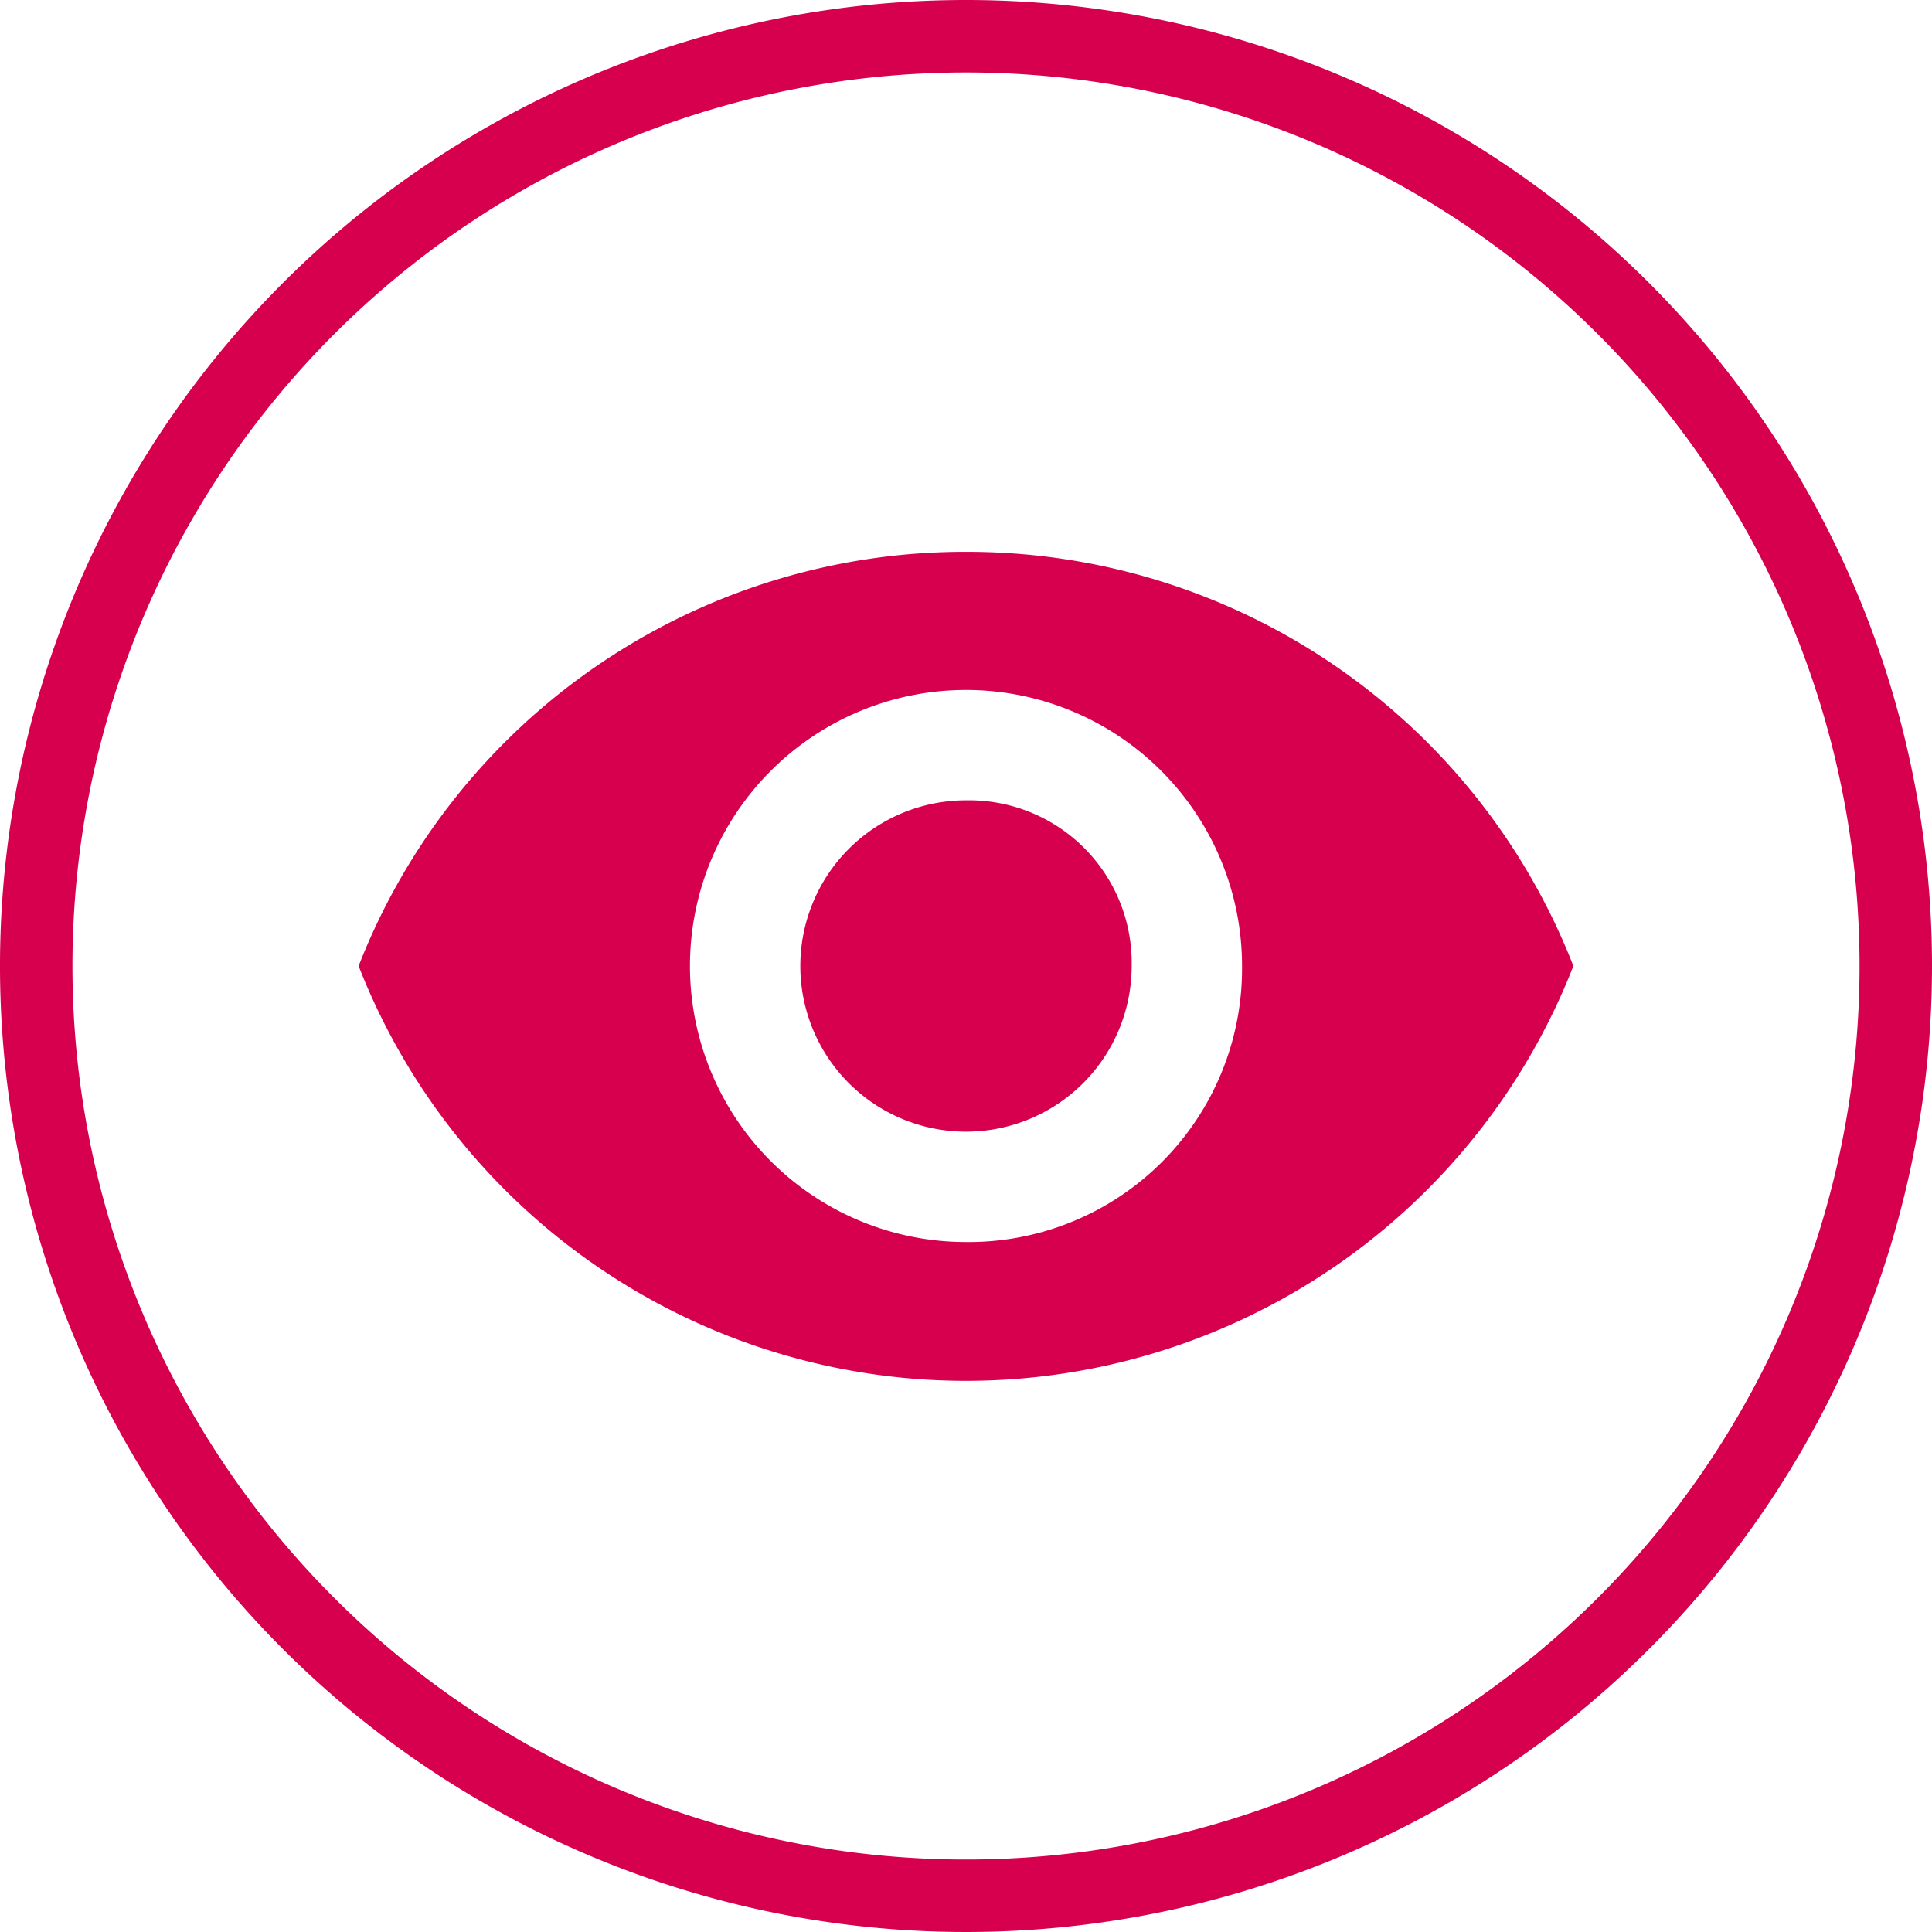
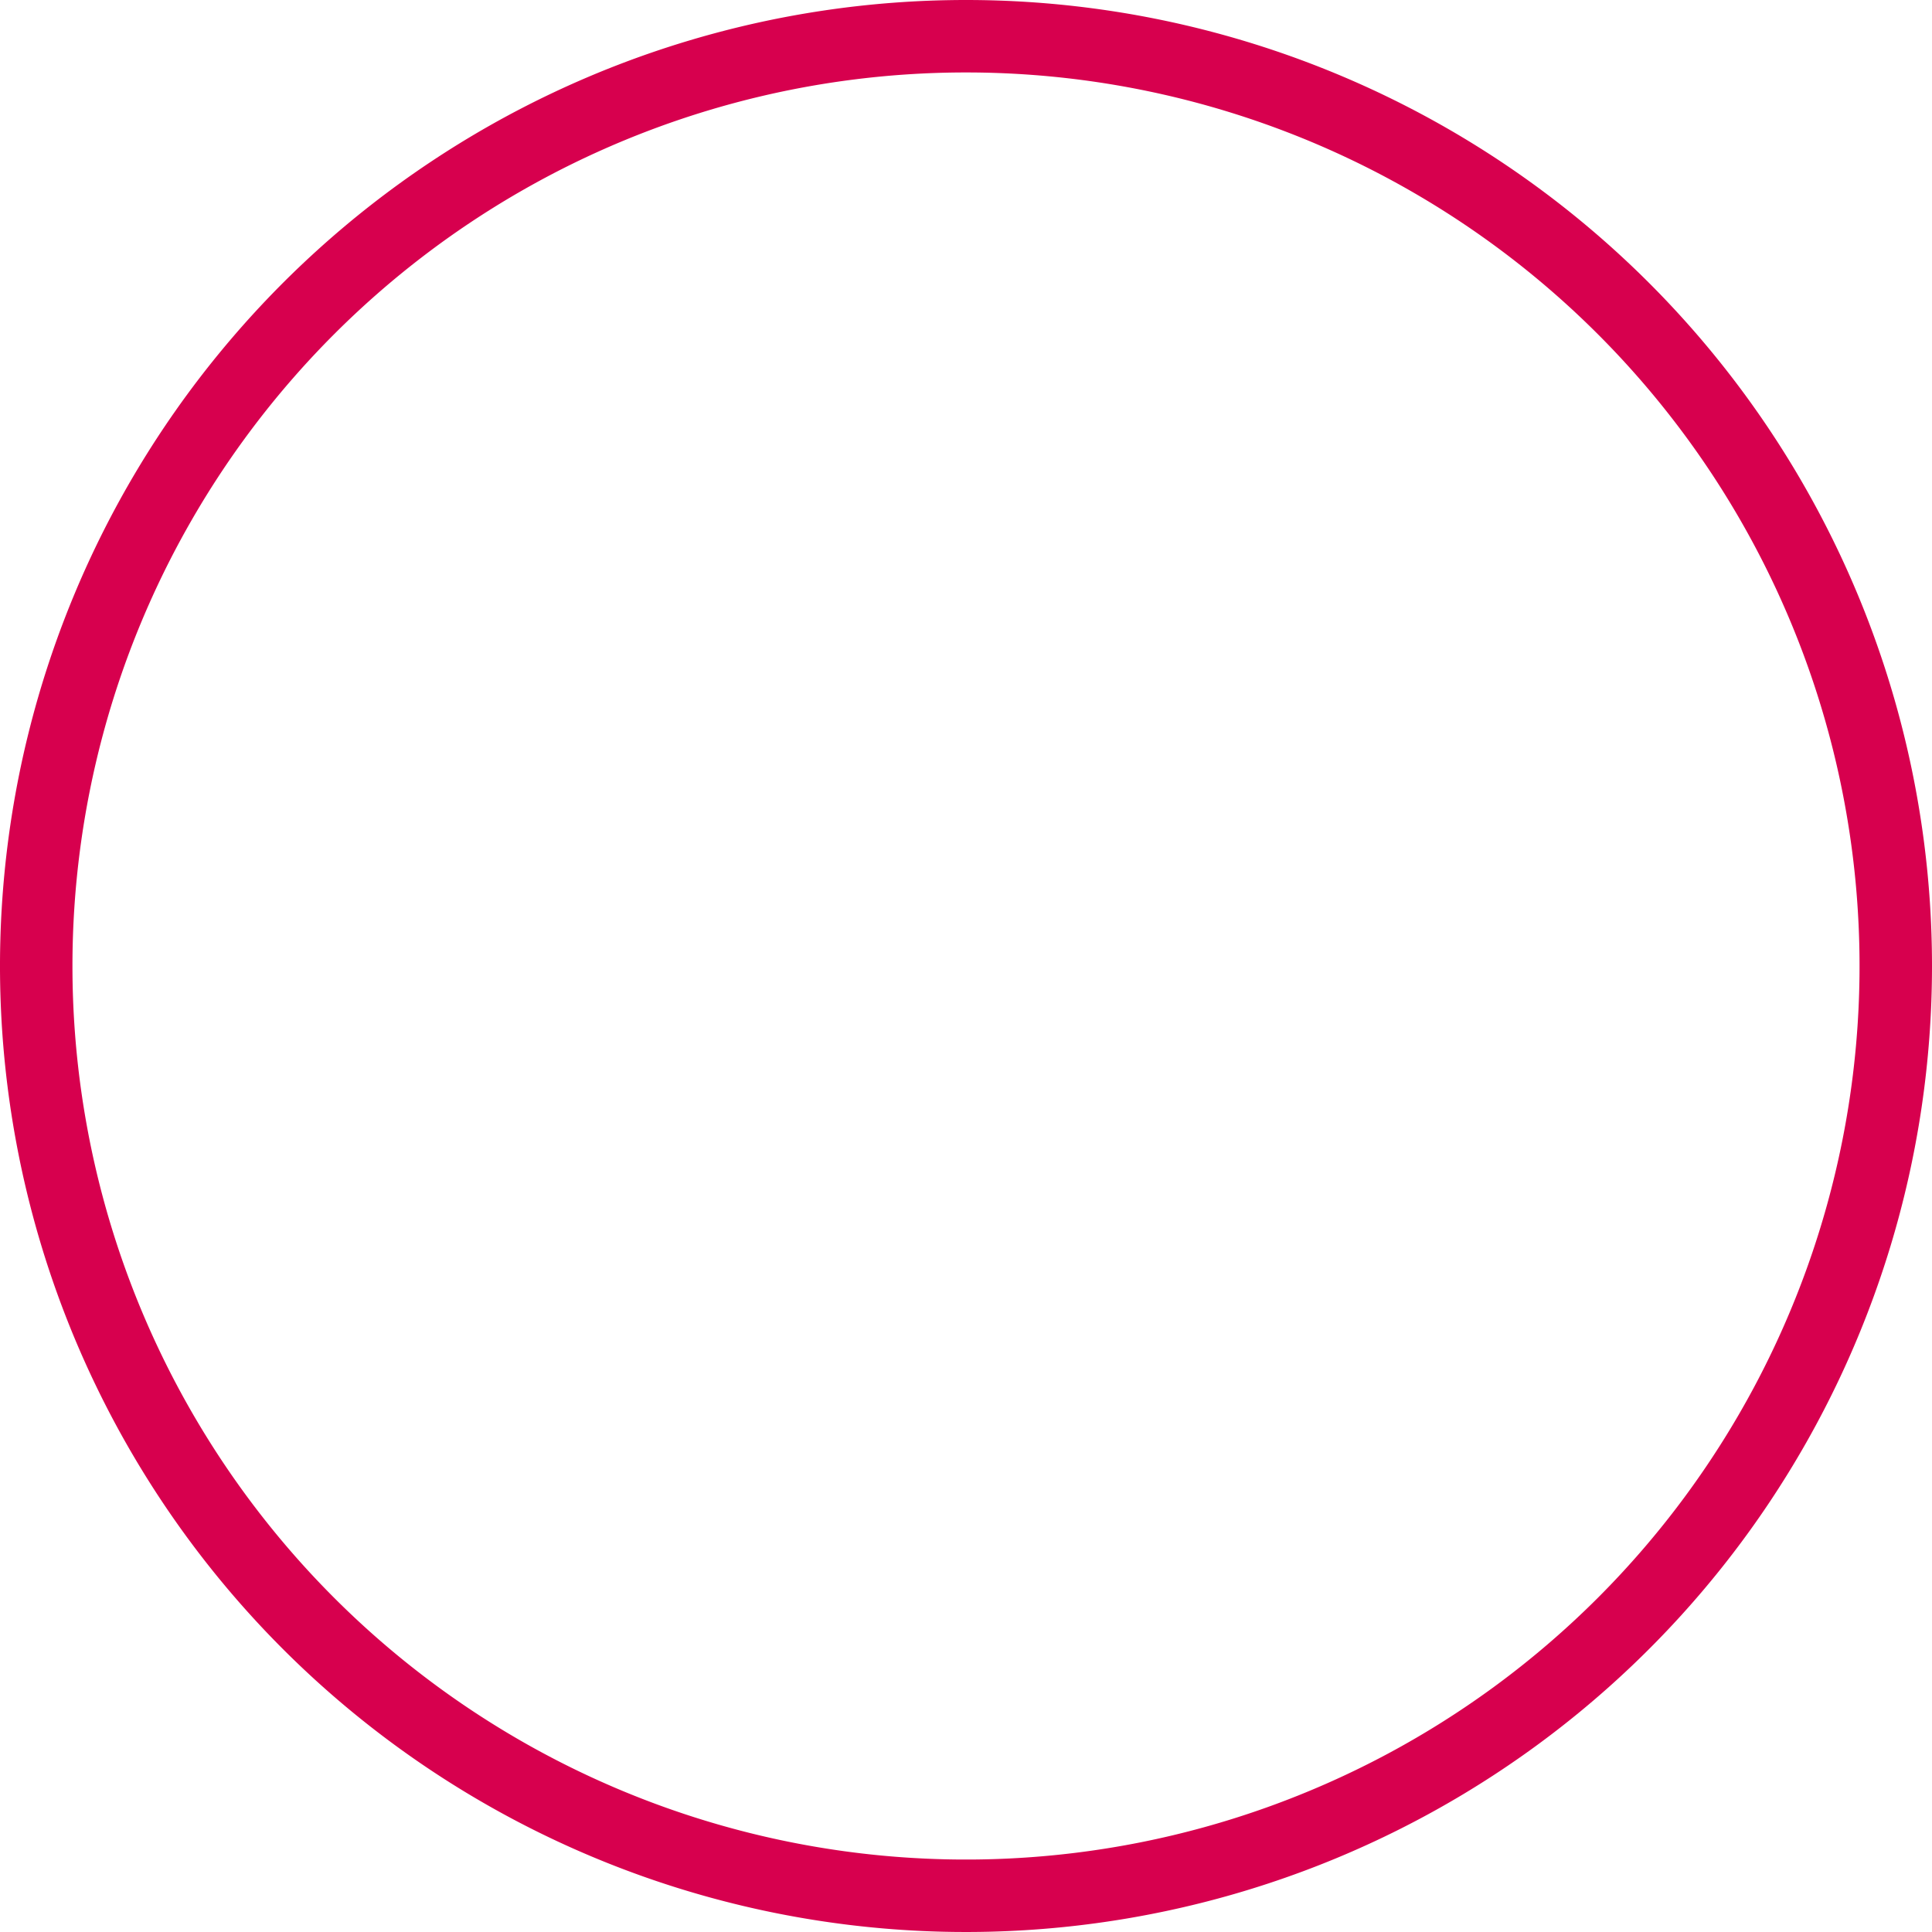
<svg xmlns="http://www.w3.org/2000/svg" viewBox="0 0 80 80">
  <g id="Layer_2" data-name="Layer 2">
    <g id="eye">
      <path d="M40,3A37,37,0,1,1,3,40,37,37,0,0,1,40,3m0-3A40,40,0,1,0,80,40,40,40,0,0,0,40,0Z" style="fill:#d7004e" />
-       <path d="M40,33.14A6.86,6.86,0,1,0,46.86,40,6.73,6.73,0,0,0,40,33.14m0,18.29A11.43,11.43,0,1,1,51.43,40,11.32,11.32,0,0,1,40,51.43m0-28.58A26.94,26.94,0,0,0,14.85,40a27,27,0,0,0,50.3,0A26.94,26.94,0,0,0,40,22.85Z" style="fill:#d7004e" />
    </g>
  </g>
</svg>